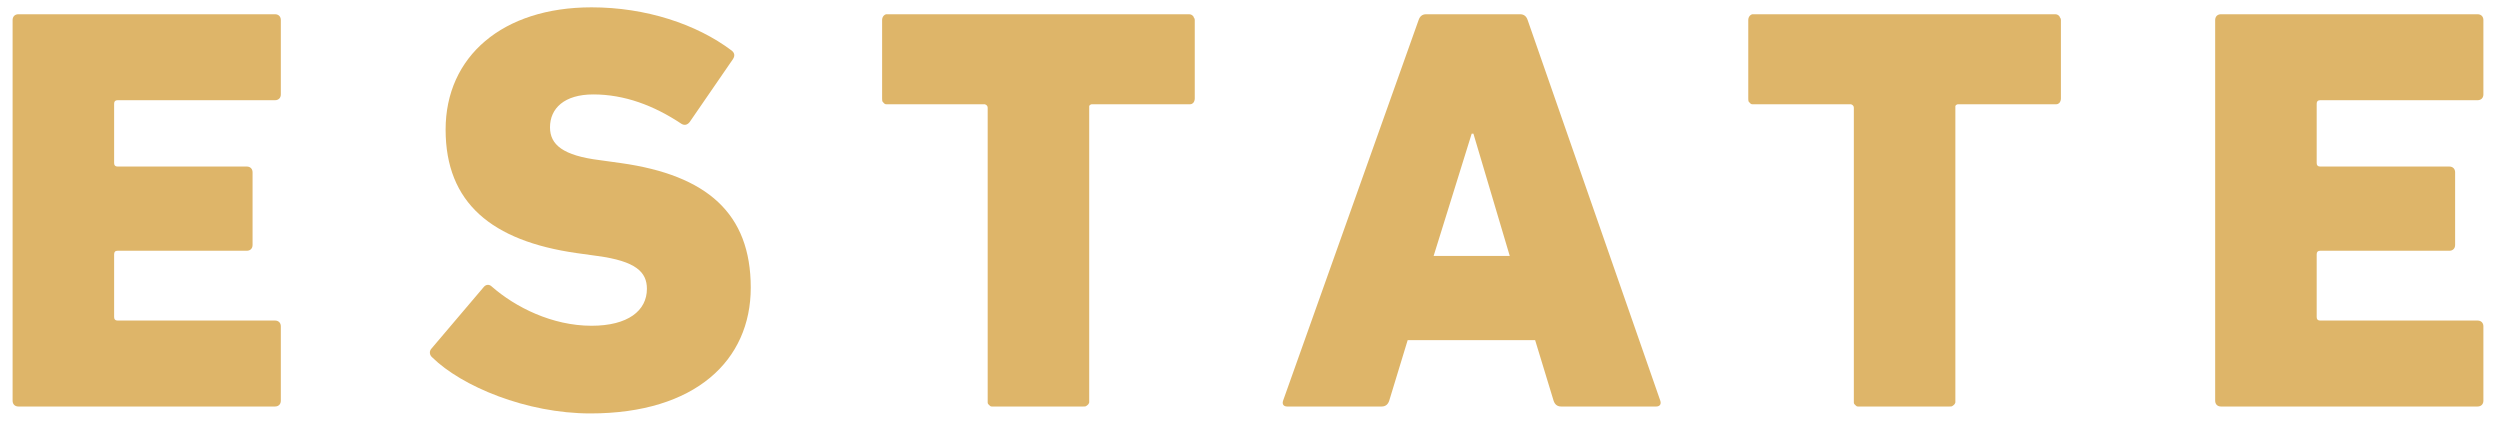
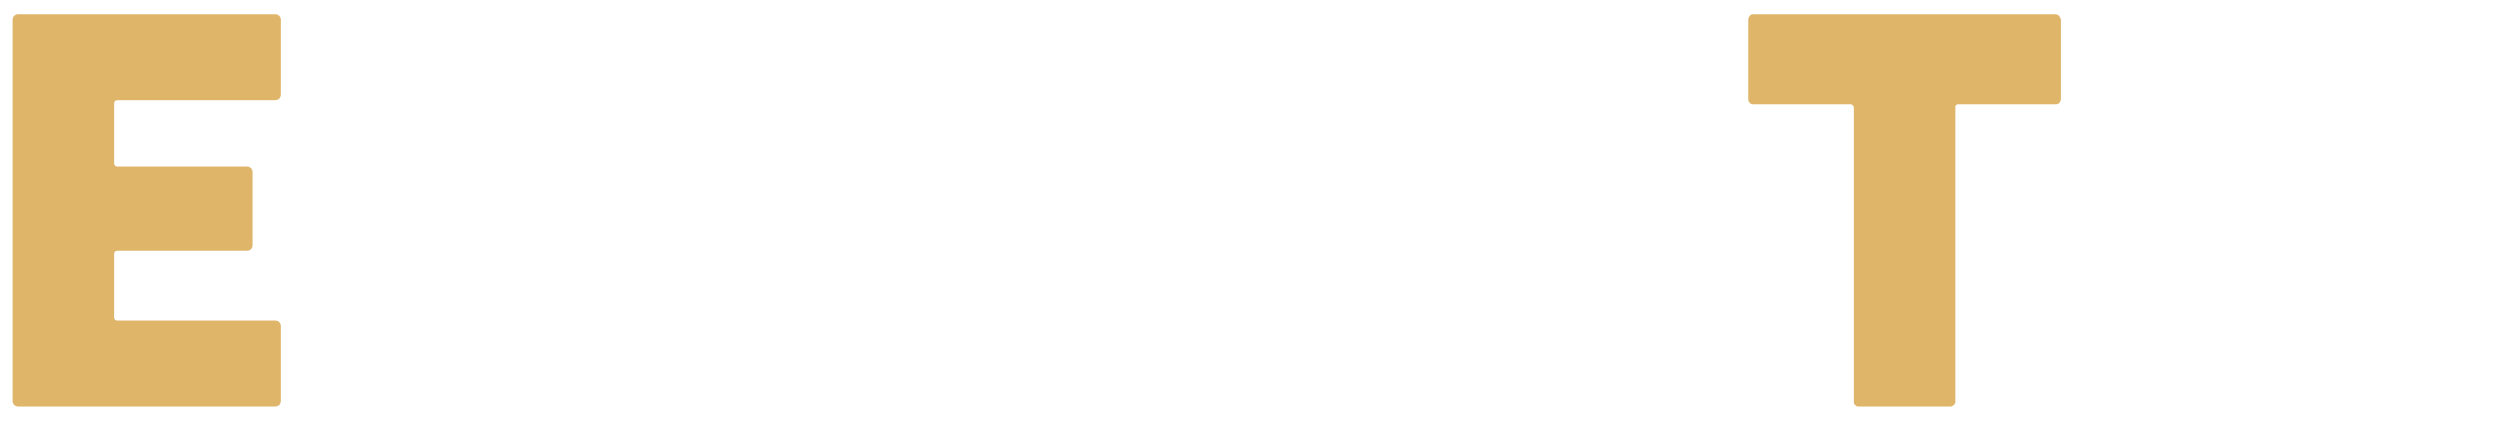
<svg xmlns="http://www.w3.org/2000/svg" width="123" height="21" viewBox="0 0 123 21" fill="none">
  <path d="M0.62 19.716V0.985C0.62 0.815 0.734 0.701 0.904 0.701H13.533C13.703 0.701 13.817 0.815 13.817 0.985V4.646C13.817 4.817 13.703 4.93 13.533 4.93H5.785C5.672 4.93 5.615 4.987 5.615 5.1V8.024C5.615 8.137 5.672 8.194 5.785 8.194H12.143C12.313 8.194 12.426 8.307 12.426 8.478V12.053C12.426 12.224 12.313 12.337 12.143 12.337H5.785C5.672 12.337 5.615 12.394 5.615 12.508V15.601C5.615 15.715 5.672 15.771 5.785 15.771H13.533C13.703 15.771 13.817 15.885 13.817 16.055V19.716C13.817 19.887 13.703 20 13.533 20H0.904C0.734 20 0.62 19.887 0.62 19.716Z" fill="#DEB569" />
-   <path d="M29.047 20.341C25.897 20.341 22.718 19.007 21.271 17.588C21.129 17.474 21.101 17.276 21.242 17.134L23.797 14.125C23.91 13.983 24.08 13.983 24.194 14.097C25.358 15.119 27.174 16.027 29.104 16.027C30.892 16.027 31.828 15.289 31.828 14.21C31.828 13.387 31.289 12.848 29.387 12.593L28.366 12.451C24.194 11.855 21.924 9.982 21.924 6.377C21.924 2.773 24.733 0.361 29.104 0.361C31.771 0.361 34.269 1.184 36 2.489C36.142 2.603 36.17 2.745 36.057 2.915L33.928 6.009C33.815 6.15 33.673 6.179 33.531 6.094C32.169 5.186 30.721 4.646 29.189 4.646C27.77 4.646 27.06 5.327 27.06 6.264C27.06 7.115 27.685 7.655 29.529 7.882L30.551 8.024C34.78 8.62 36.937 10.493 36.937 14.154C36.937 17.73 34.212 20.341 29.047 20.341Z" fill="#DEB569" />
-   <path d="M53.305 20H48.792C48.736 20 48.707 19.972 48.651 19.915C48.622 19.887 48.594 19.858 48.594 19.801V5.299C48.594 5.214 48.537 5.157 48.452 5.129H43.599C43.542 5.129 43.514 5.1 43.485 5.072L43.457 5.044C43.457 5.044 43.457 5.015 43.429 5.015C43.4 4.958 43.4 4.902 43.4 4.845V0.985C43.4 0.843 43.485 0.73 43.599 0.701H58.499C58.584 0.701 58.641 0.73 58.697 0.787C58.697 0.787 58.726 0.815 58.726 0.843C58.754 0.872 58.782 0.928 58.782 0.985V4.845C58.782 4.93 58.754 5.015 58.697 5.072C58.669 5.1 58.612 5.129 58.555 5.129H53.759C53.702 5.129 53.674 5.129 53.646 5.157C53.617 5.157 53.617 5.186 53.589 5.214V19.801C53.56 19.887 53.532 19.915 53.447 19.972C53.419 20 53.362 20 53.305 20Z" fill="#DEB569" />
-   <path d="M63.127 19.716L69.796 0.985C69.853 0.815 69.966 0.701 70.165 0.701H74.791C74.99 0.701 75.103 0.815 75.16 0.985L81.687 19.716C81.744 19.887 81.659 20 81.489 20H76.806C76.607 20 76.494 19.887 76.437 19.716L75.529 16.736H69.257L68.349 19.716C68.292 19.887 68.178 20 67.98 20H63.325C63.155 20 63.07 19.887 63.127 19.716ZM70.534 12.593H74.28L72.492 6.576H72.407L70.534 12.593Z" fill="#DEB569" />
  <path d="M95.92 20H91.407C91.35 20 91.322 19.972 91.265 19.915C91.237 19.887 91.209 19.858 91.209 19.801V5.299C91.209 5.214 91.152 5.157 91.067 5.129H86.214C86.157 5.129 86.129 5.1 86.1 5.072L86.072 5.044C86.072 5.044 86.072 5.015 86.043 5.015C86.015 4.958 86.015 4.902 86.015 4.845V0.985C86.015 0.843 86.1 0.73 86.214 0.701H101.113C101.198 0.701 101.255 0.73 101.312 0.787C101.312 0.787 101.34 0.815 101.34 0.843C101.369 0.872 101.397 0.928 101.397 0.985V4.845C101.397 4.93 101.369 5.015 101.312 5.072C101.284 5.1 101.227 5.129 101.17 5.129H96.374C96.317 5.129 96.289 5.129 96.26 5.157C96.232 5.157 96.232 5.186 96.204 5.214V19.801C96.175 19.887 96.147 19.915 96.062 19.972C96.033 20 95.977 20 95.92 20Z" fill="#DEB569" />
-   <path d="M108.986 19.716V0.985C108.986 0.815 109.1 0.701 109.27 0.701H121.899C122.069 0.701 122.183 0.815 122.183 0.985V4.646C122.183 4.817 122.069 4.93 121.899 4.93H114.151C114.038 4.93 113.981 4.987 113.981 5.1V8.024C113.981 8.137 114.038 8.194 114.151 8.194H120.509C120.679 8.194 120.792 8.307 120.792 8.478V12.053C120.792 12.224 120.679 12.337 120.509 12.337H114.151C114.038 12.337 113.981 12.394 113.981 12.508V15.601C113.981 15.715 114.038 15.771 114.151 15.771H121.899C122.069 15.771 122.183 15.885 122.183 16.055V19.716C122.183 19.887 122.069 20 121.899 20H109.27C109.1 20 108.986 19.887 108.986 19.716Z" fill="#DEB569" />
</svg>